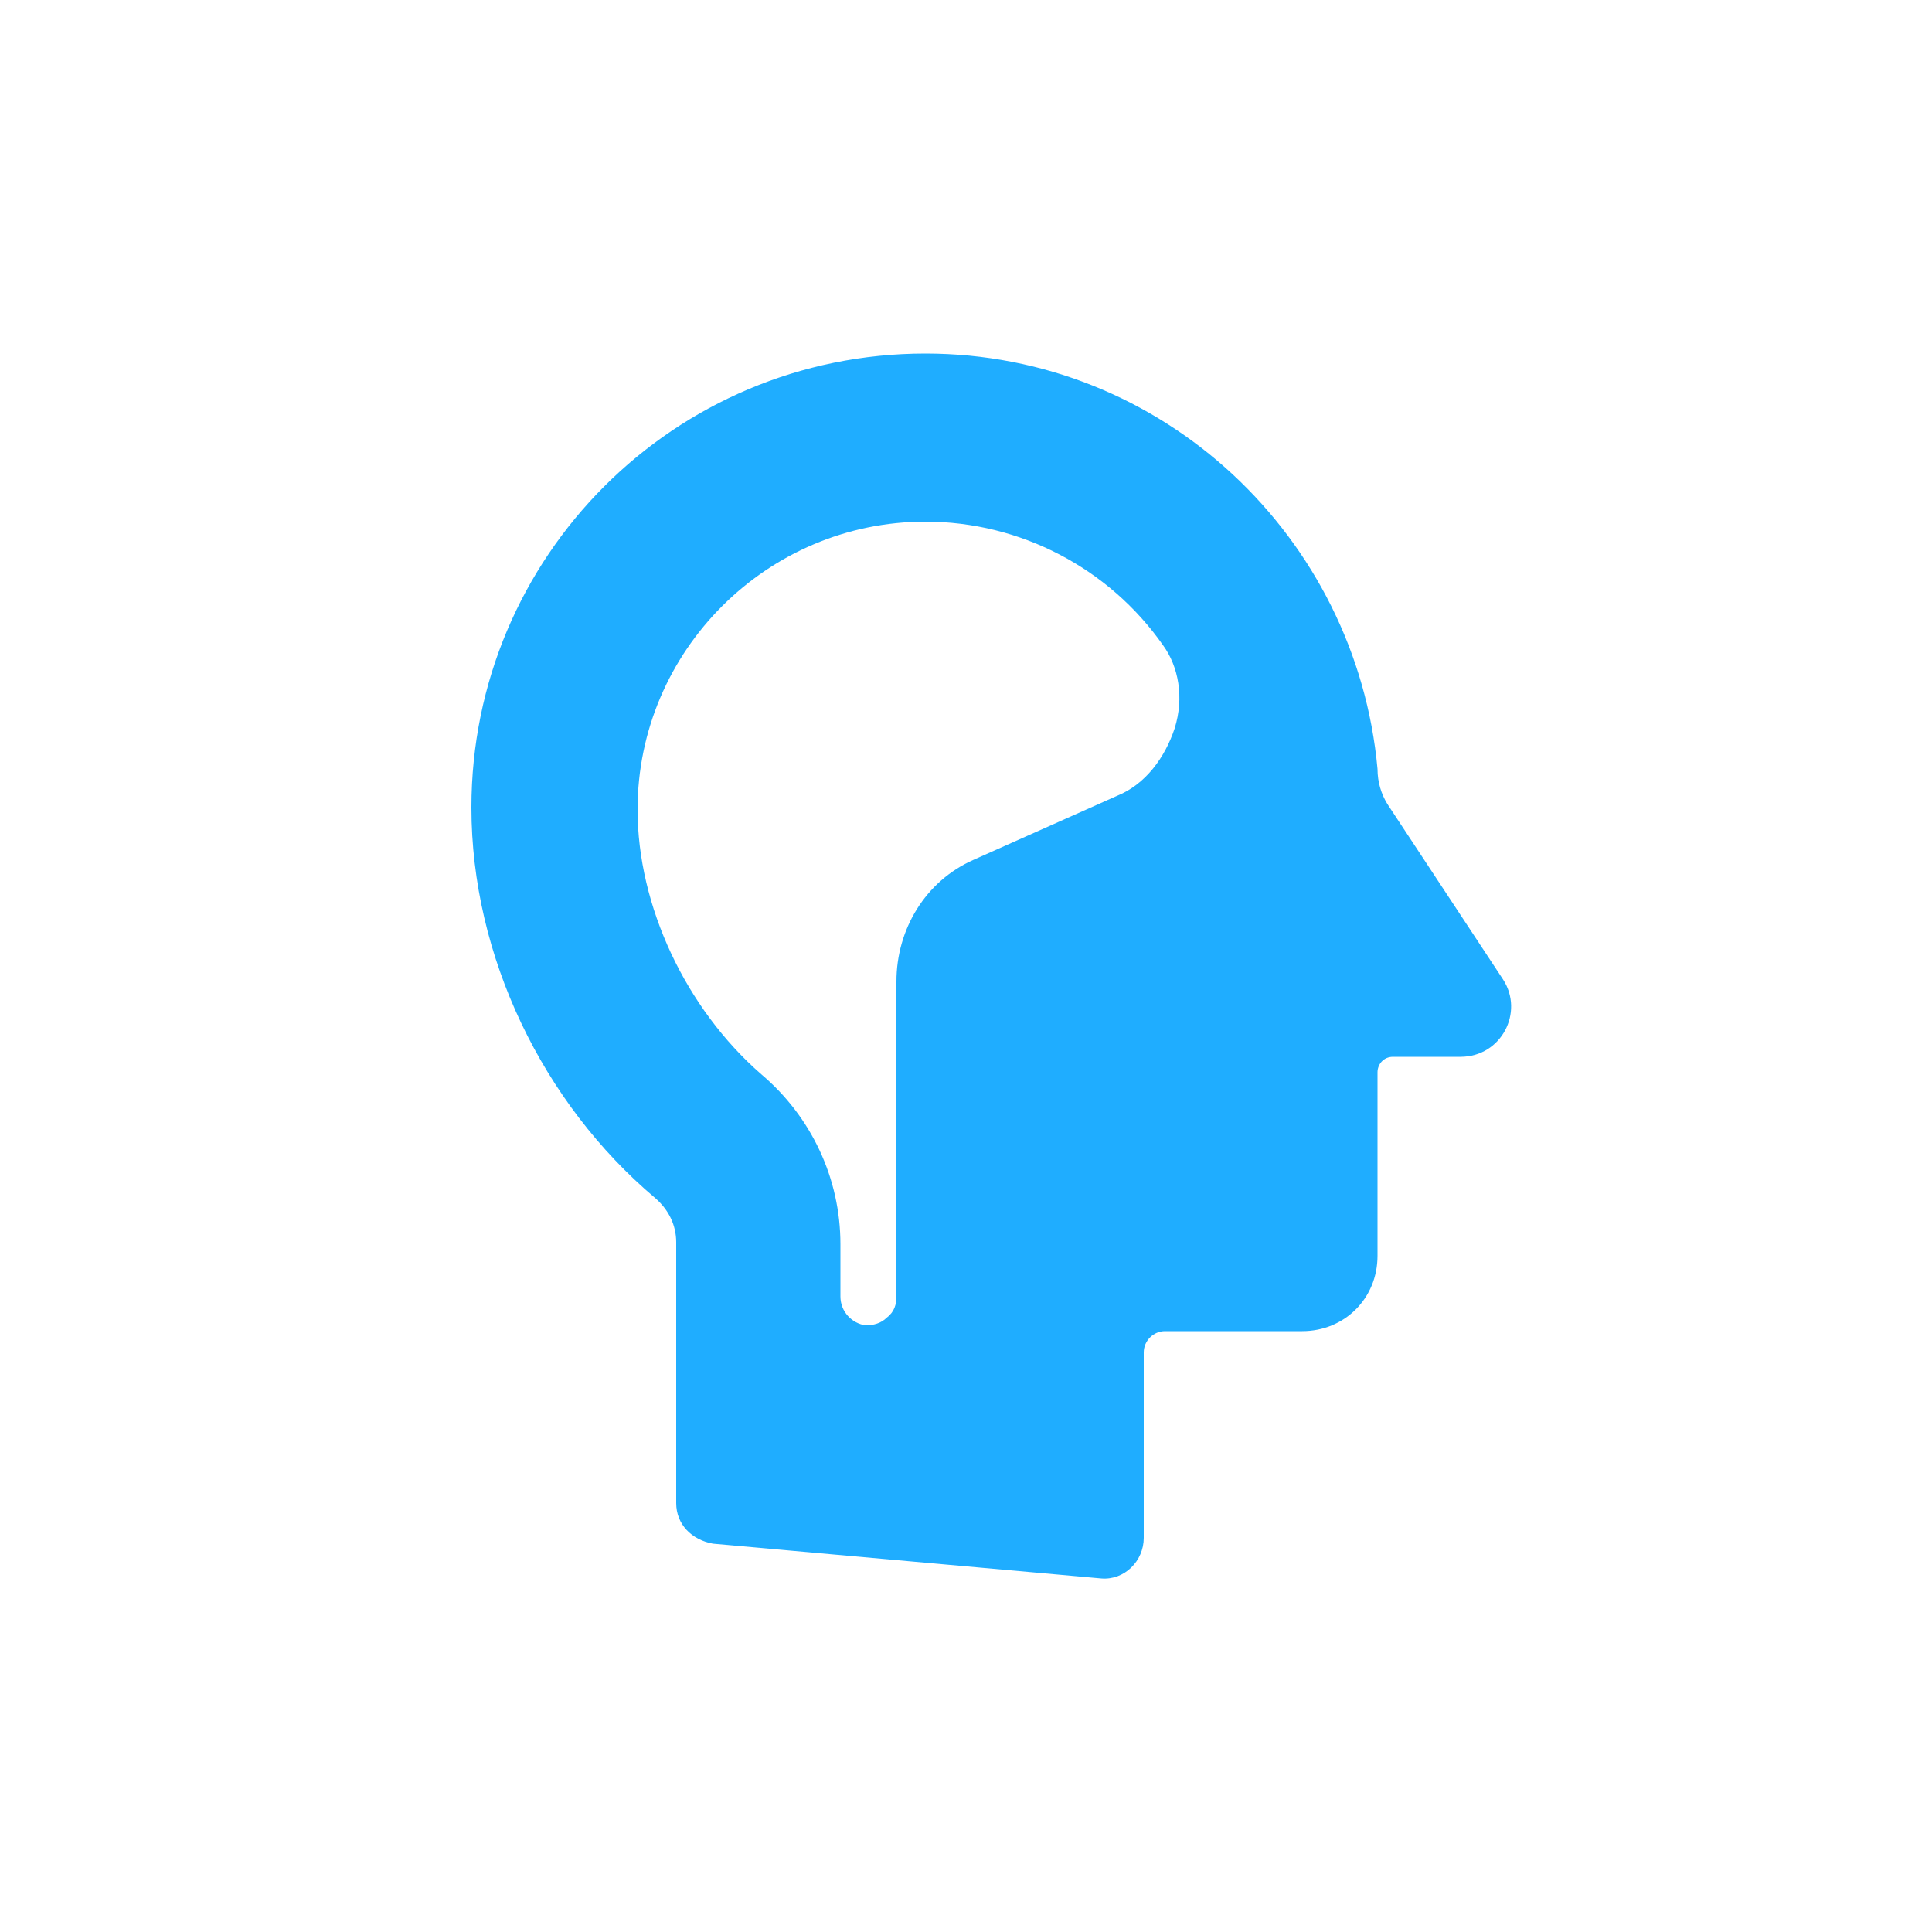
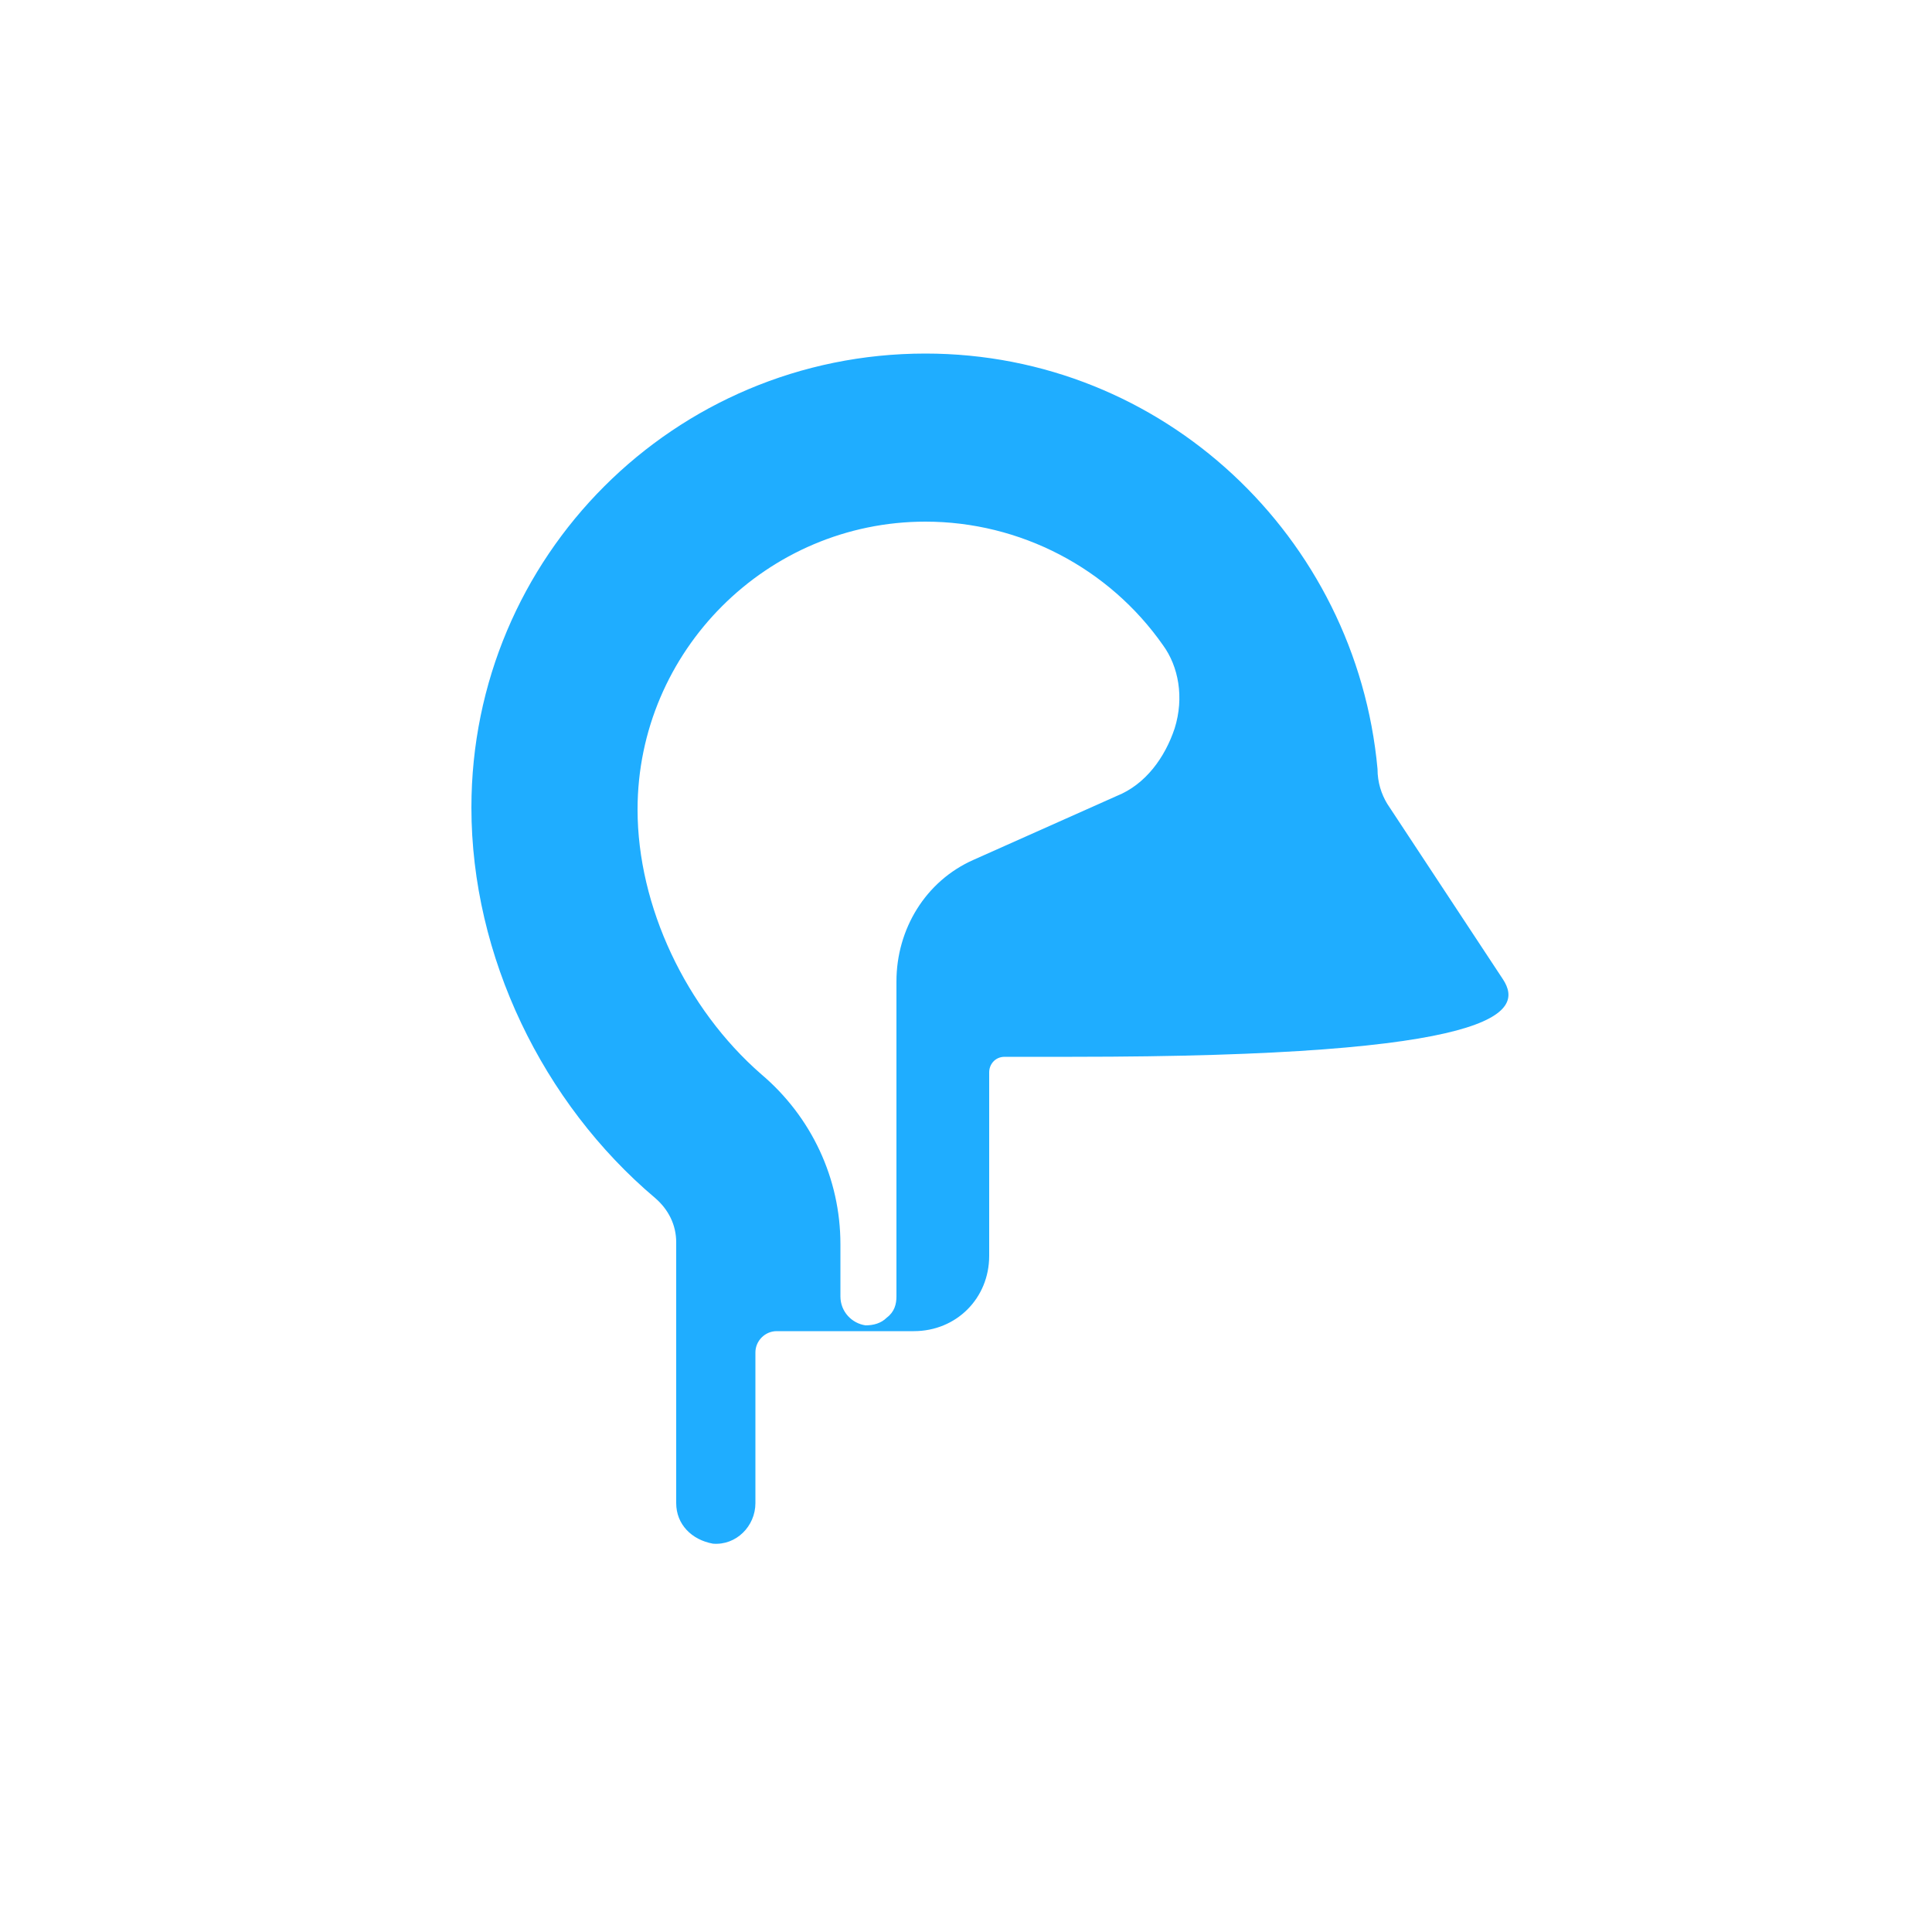
<svg xmlns="http://www.w3.org/2000/svg" id="Слой_1" x="0px" y="0px" viewBox="0 0 100 100" xml:space="preserve">
-   <path fill="#1FADFF" d="M77.8,50.7l-6-9.1c-0.3-0.5-0.5-1.1-0.5-1.8c-1.1-12-11.1-21.5-23.4-21.5c-13,0-23.5,10.5-23.5,23.5 c0,7.7,3.7,15.3,9.5,20.2c0.7,0.6,1.1,1.4,1.1,2.3v13.5c0,1.1,0.8,1.9,1.9,2.1L57,81.7c1.2,0.1,2.2-0.9,2.2-2.1V70 c0-0.6,0.5-1.1,1.1-1.1h7.1c2.2,0,3.9-1.7,3.9-3.9v-9.5c0-0.4,0.3-0.8,0.8-0.8h3.5C77.7,54.7,78.9,52.4,77.8,50.7z M60.8,37.7 c-0.5,1.5-1.5,2.9-3,3.5l-7.4,3.3c-2.5,1.1-4,3.6-4,6.3v16.3c0,0.4-0.1,0.8-0.5,1.1c-0.3,0.3-0.7,0.4-1.1,0.4 c-0.7-0.1-1.3-0.7-1.3-1.5v-2.7c0-3.4-1.5-6.6-4.1-8.8c-3.9-3.4-6.4-8.7-6.4-13.7C33,33.7,39.7,27,47.9,27c4.9,0,9.5,2.4,12.3,6.4 C61,34.5,61.3,36.1,60.8,37.7z" />
+   <path fill="#1FADFF" d="M77.8,50.7l-6-9.1c-0.3-0.5-0.5-1.1-0.5-1.8c-1.1-12-11.1-21.5-23.4-21.5c-13,0-23.5,10.5-23.5,23.5 c0,7.7,3.7,15.3,9.5,20.2c0.7,0.6,1.1,1.4,1.1,2.3v13.5c0,1.1,0.8,1.9,1.9,2.1c1.2,0.1,2.2-0.9,2.2-2.1V70 c0-0.6,0.5-1.1,1.1-1.1h7.1c2.2,0,3.9-1.7,3.9-3.9v-9.5c0-0.4,0.3-0.8,0.8-0.8h3.5C77.7,54.7,78.9,52.4,77.8,50.7z M60.8,37.7 c-0.5,1.5-1.5,2.9-3,3.5l-7.4,3.3c-2.5,1.1-4,3.6-4,6.3v16.3c0,0.4-0.1,0.8-0.5,1.1c-0.3,0.3-0.7,0.4-1.1,0.4 c-0.7-0.1-1.3-0.7-1.3-1.5v-2.7c0-3.4-1.5-6.6-4.1-8.8c-3.9-3.4-6.4-8.7-6.4-13.7C33,33.7,39.7,27,47.9,27c4.9,0,9.5,2.4,12.3,6.4 C61,34.5,61.3,36.1,60.8,37.7z" />
</svg>